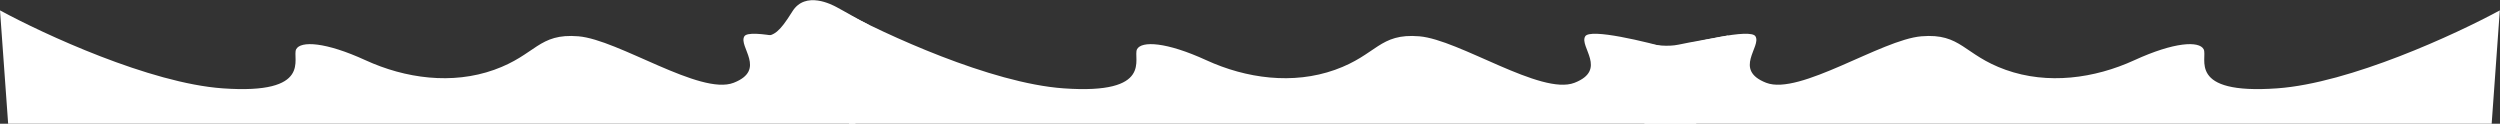
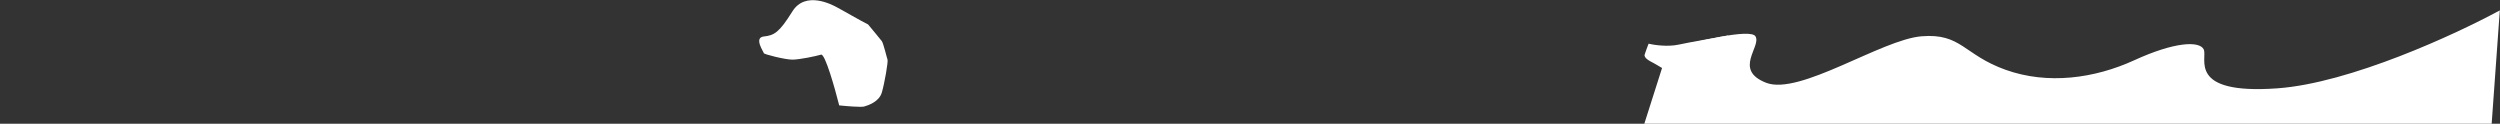
<svg xmlns="http://www.w3.org/2000/svg" width="6749" height="334" viewBox="0 0 6749 334" fill="none">
  <rect x="0" y="0" width="6749" height="334" fill="#333333" stroke="none" />
-   <path d="M2871 238.5C2674.6 224.5 2388.5 92.333 2270 28L2292 334H4579.5L4515.5 133C4442.5 112.167 4293.1 76 4279.5 98C4262.5 125.5 4340.5 188.5 4250.5 223.5C4160.5 258.5 3939.5 107 3831.5 98C3723.5 89 3717.5 148 3604 188.5C3490.5 229 3364.5 212 3256.5 162.5C3148.5 113 3081.5 110 3069.5 133C3057.5 156 3116.5 256 2871 238.5Z" fill="white" />
  <path d="M6147.5 238.5C6343.9 224.5 6630 92.333 6748.5 28L6726.5 334H4439L4503 133C4576 112.167 4725.4 76 4739 98C4756 125.5 4678 188.5 4768 223.5C4858 258.5 5079 107 5187 98C5295 89 5301 148 5414.5 188.5C5528 229 5654 212 5762 162.5C5870 113 5937 110 5949 133C5961 156 5902 256 6147.5 238.5Z" fill="white" />
-   <path d="M601 238.5C404.6 224.5 118.5 92.333 0 28L22 334H2309.5L2245.5 133C2172.5 112.167 2023.1 76 2009.5 98C1992.5 125.5 2070.5 188.5 1980.5 223.5C1890.5 258.5 1669.5 107 1561.5 98C1453.5 89 1447.5 148 1334 188.5C1220.5 229 1094.5 212 986.5 162.5C878.5 113 811.5 110 799.5 133C787.5 156 846.5 256 601 238.5Z" fill="white" />
  <path d="M2258 19C2278 29.5 2318 53.167 2343.5 66C2354.33 79 2376.9 106.2 2380.5 111C2385 117 2394 156 2396 161C2398 166 2388 225 2380.5 250C2373 275 2343.5 284.5 2333 287.5C2324.6 289.9 2284.5 286.5 2265.5 284.5C2253.67 237.5 2227.3 144.3 2216.5 147.5C2203 151.5 2158.5 161 2139 161C2119.5 161 2062 146.5 2062 143.5C2062 140.5 2034 101.5 2062 98.5C2090 95.5 2103.5 88 2139 31C2174.5 -26 2247.04 13.246 2258 19Z" fill="white" />
  <path d="M4531.5 120.5C4501.9 126.9 4465.17 121.5 4450.5 118C4448 124.5 4442.4 139.4 4440 147C4437 156.5 4453 164.5 4464.5 170.5C4476 176.5 4489.5 186.5 4510.5 195.5C4531.5 204.5 4579.5 204 4626.5 195.5C4673.5 187 4686 159.5 4687 156.5C4687.8 154.1 4672.67 115.167 4665 96C4632.83 101.5 4561.1 114.1 4531.5 120.5Z" fill="white" />
</svg>